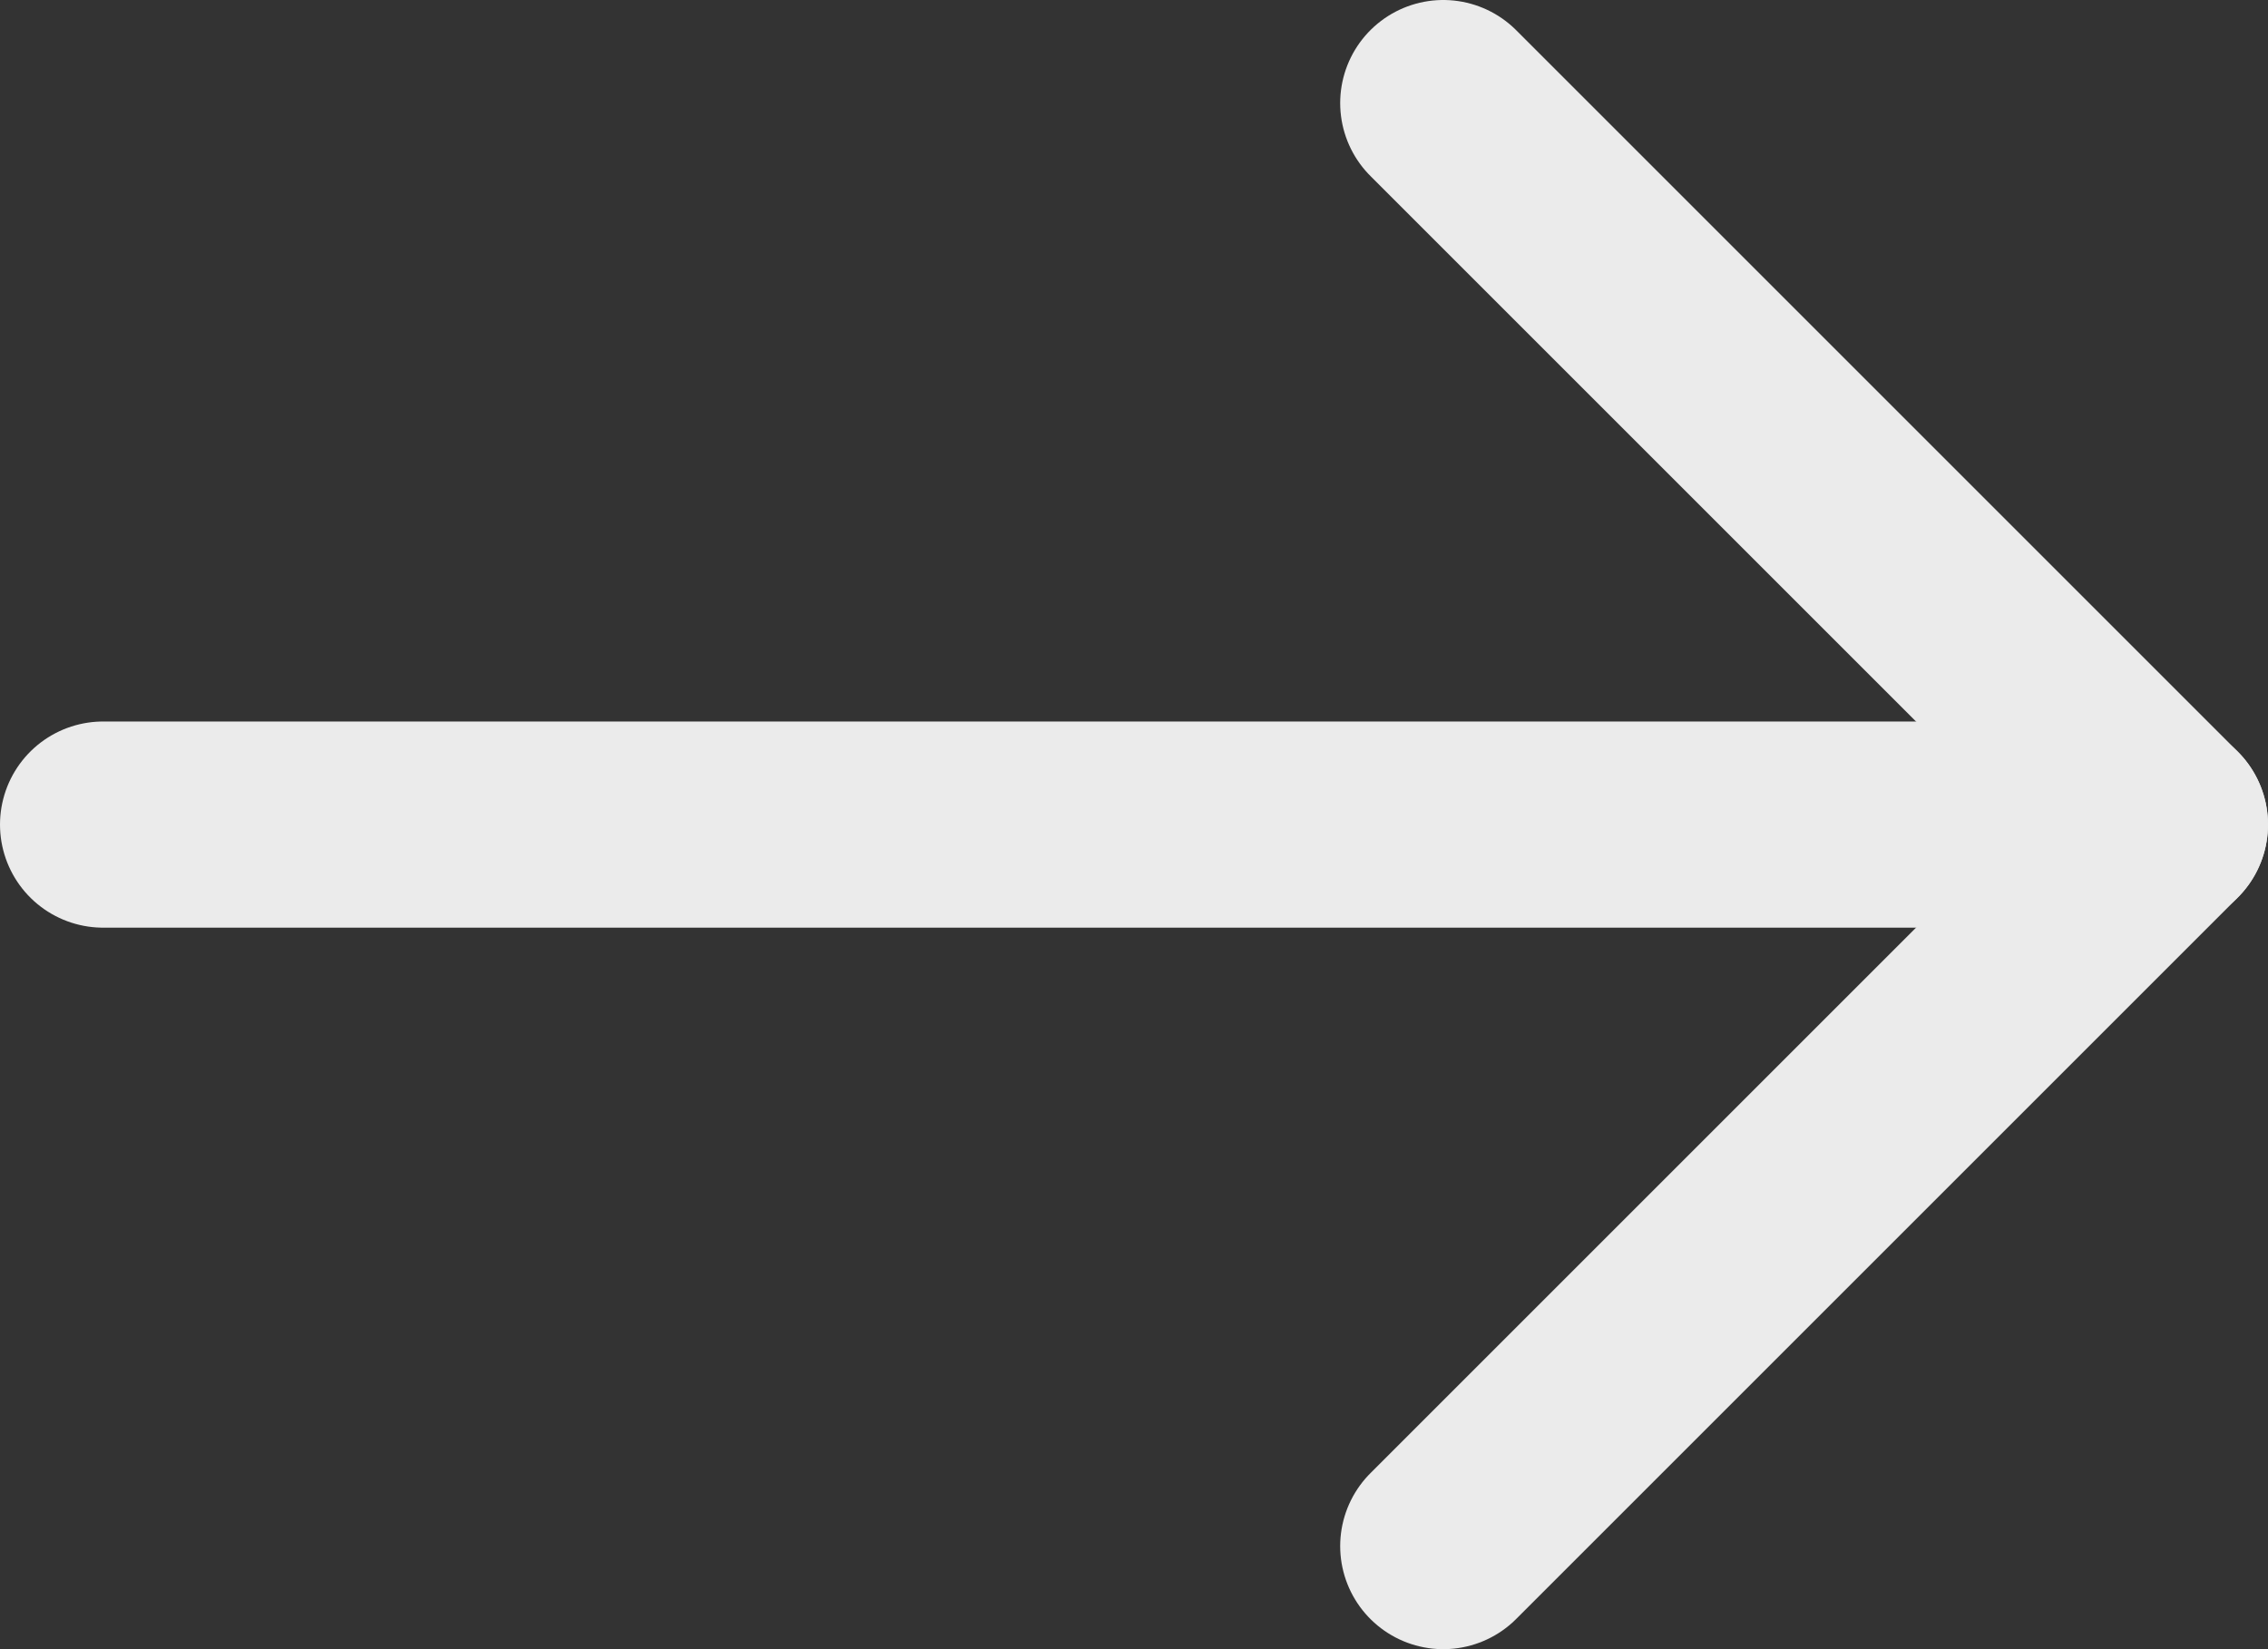
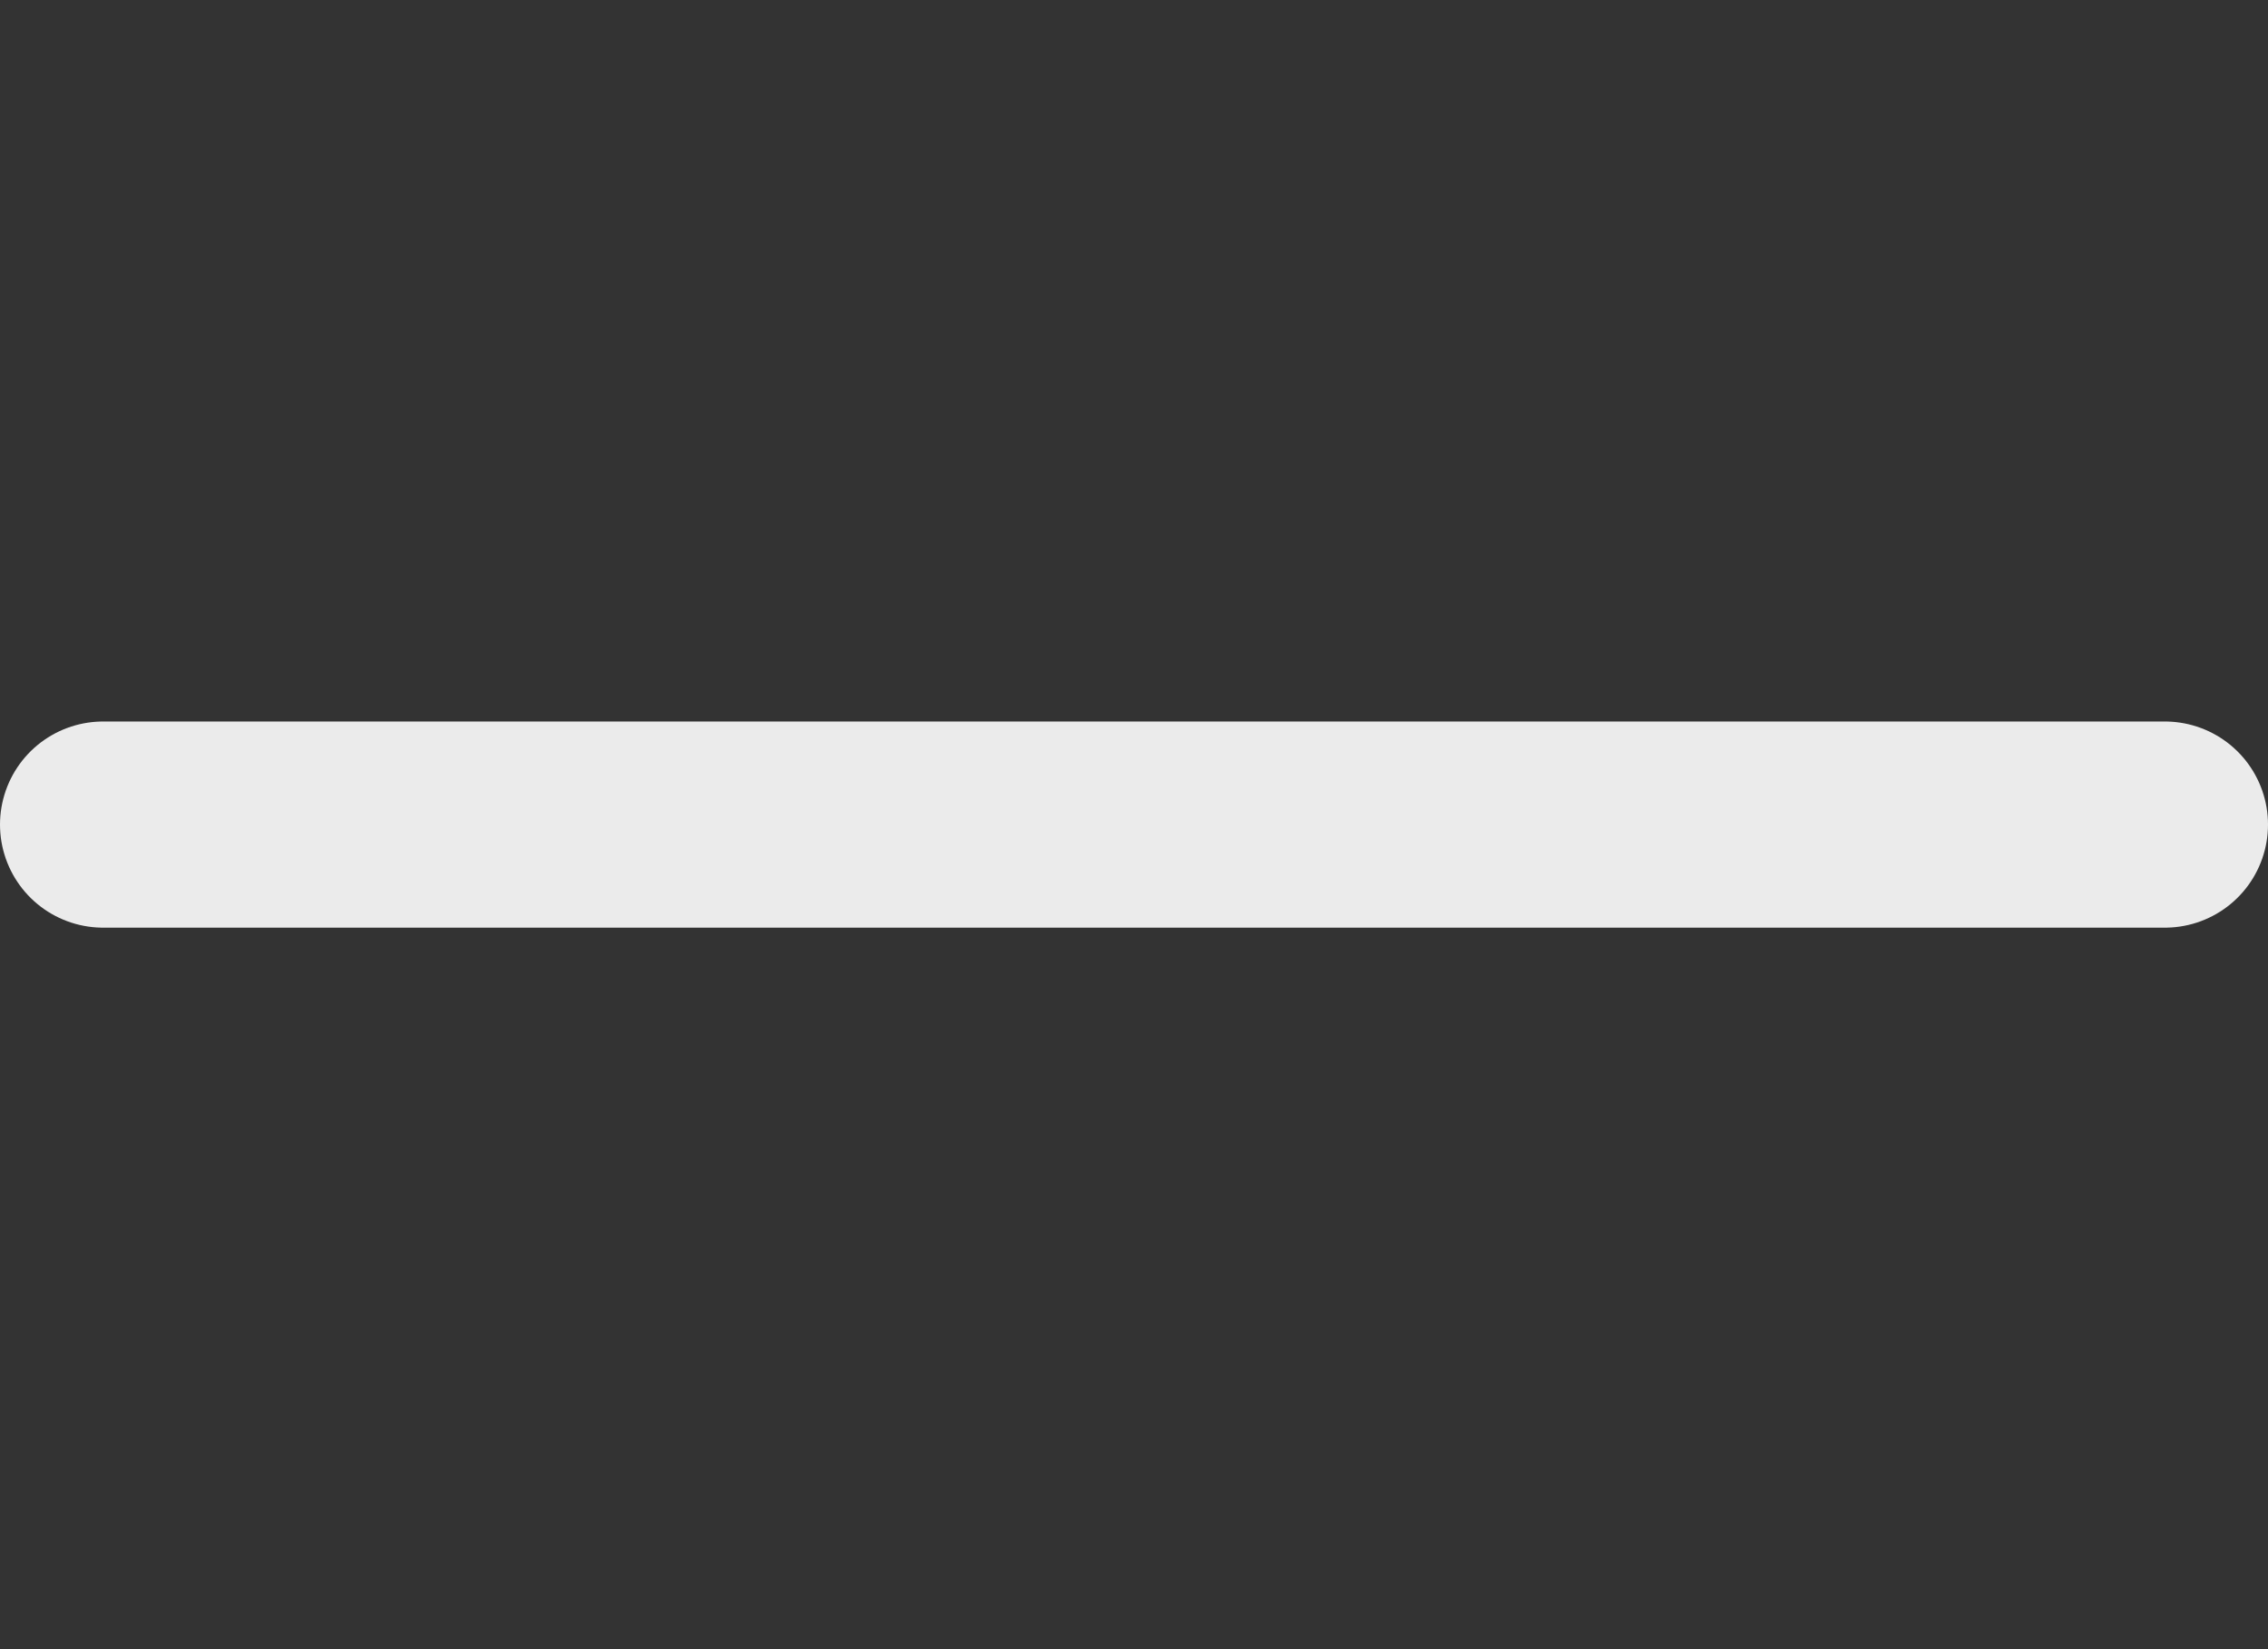
<svg xmlns="http://www.w3.org/2000/svg" width="22px" height="16px" viewBox="0 0 22 16" version="1.1">
  <rect x="0" y="0" width="22" height="16" fill="#333333" stroke="none" />
  <title>tail-right copy</title>
  <desc>Created with Sketch.</desc>
  <defs />
  <g id="Desktop-HD-Copy" stroke="none" stroke-width="1" fill="none" fill-rule="evenodd" transform="translate(-252, -569)" opacity="0.9" stroke-linecap="round" stroke-linejoin="round">
    <g id="Group-3" transform="translate(106, 222)" stroke="#FFFFFF" stroke-width="2">
      <g id="tail-right-copy" transform="translate(147, 348)">
        <path d="M0,7 L20,7" id="Shape" />
-         <polyline id="Shape" points="13 0 20 7 13 14" />
      </g>
    </g>
  </g>
</svg>